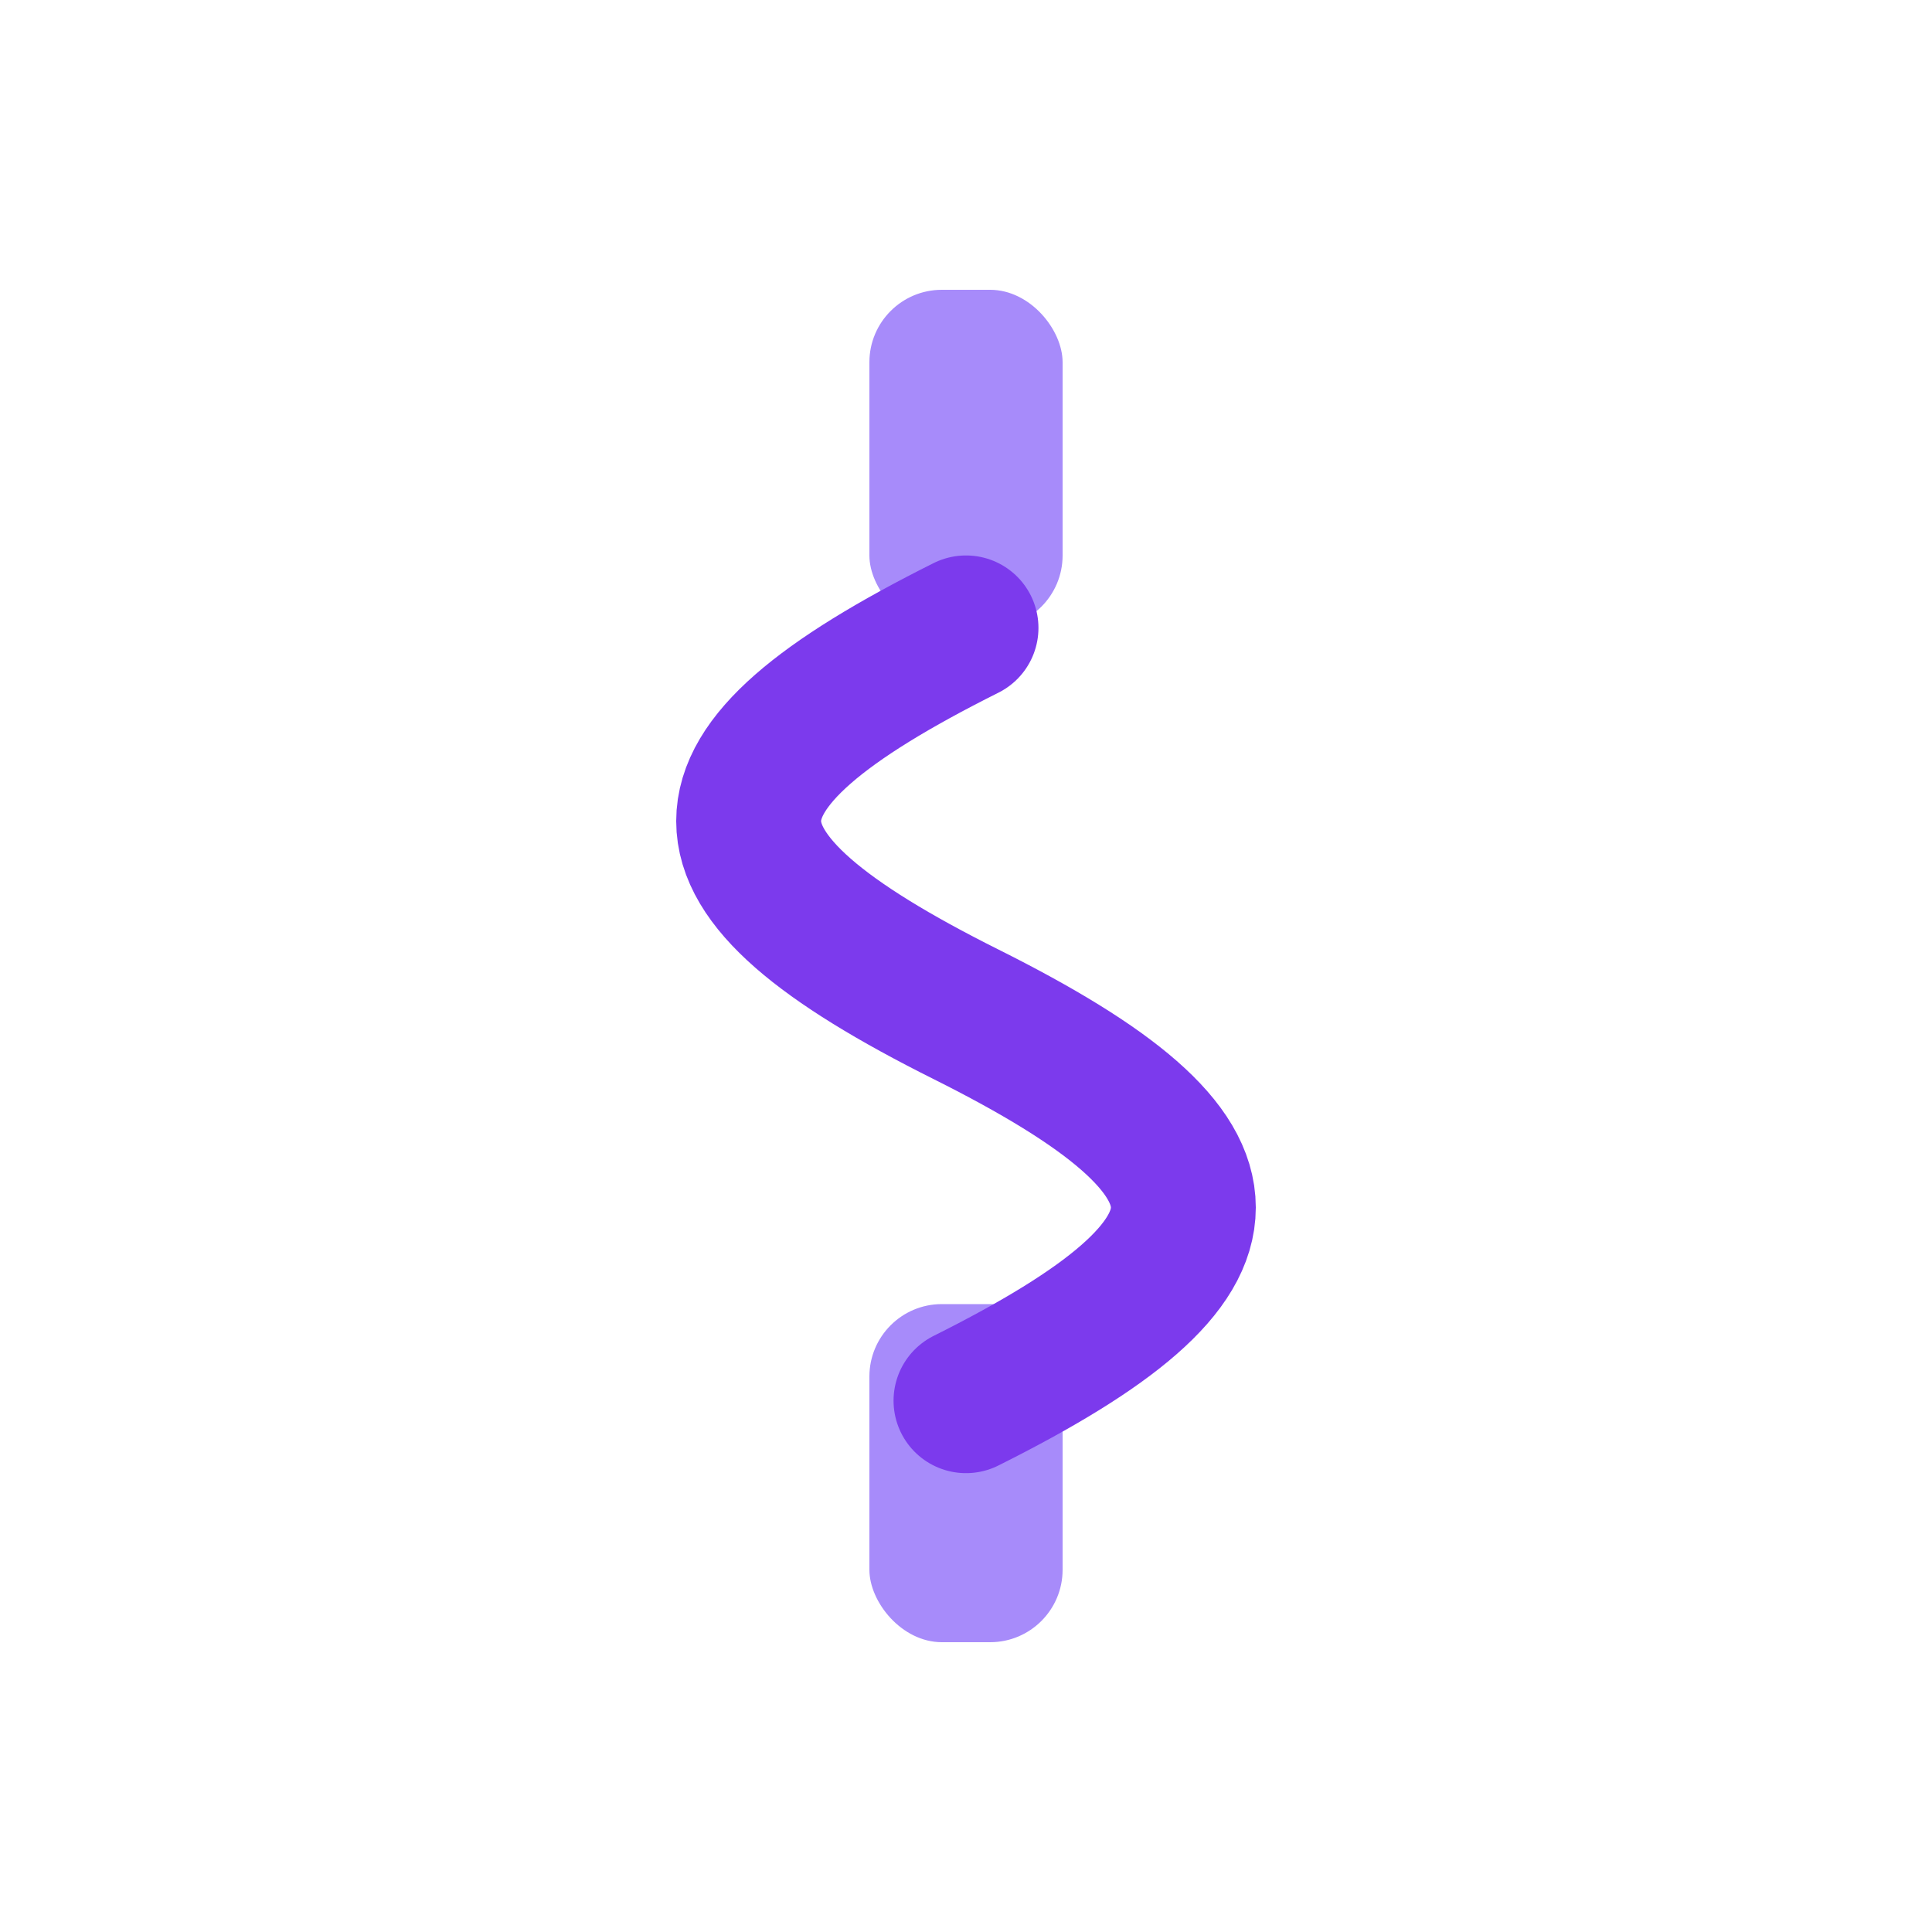
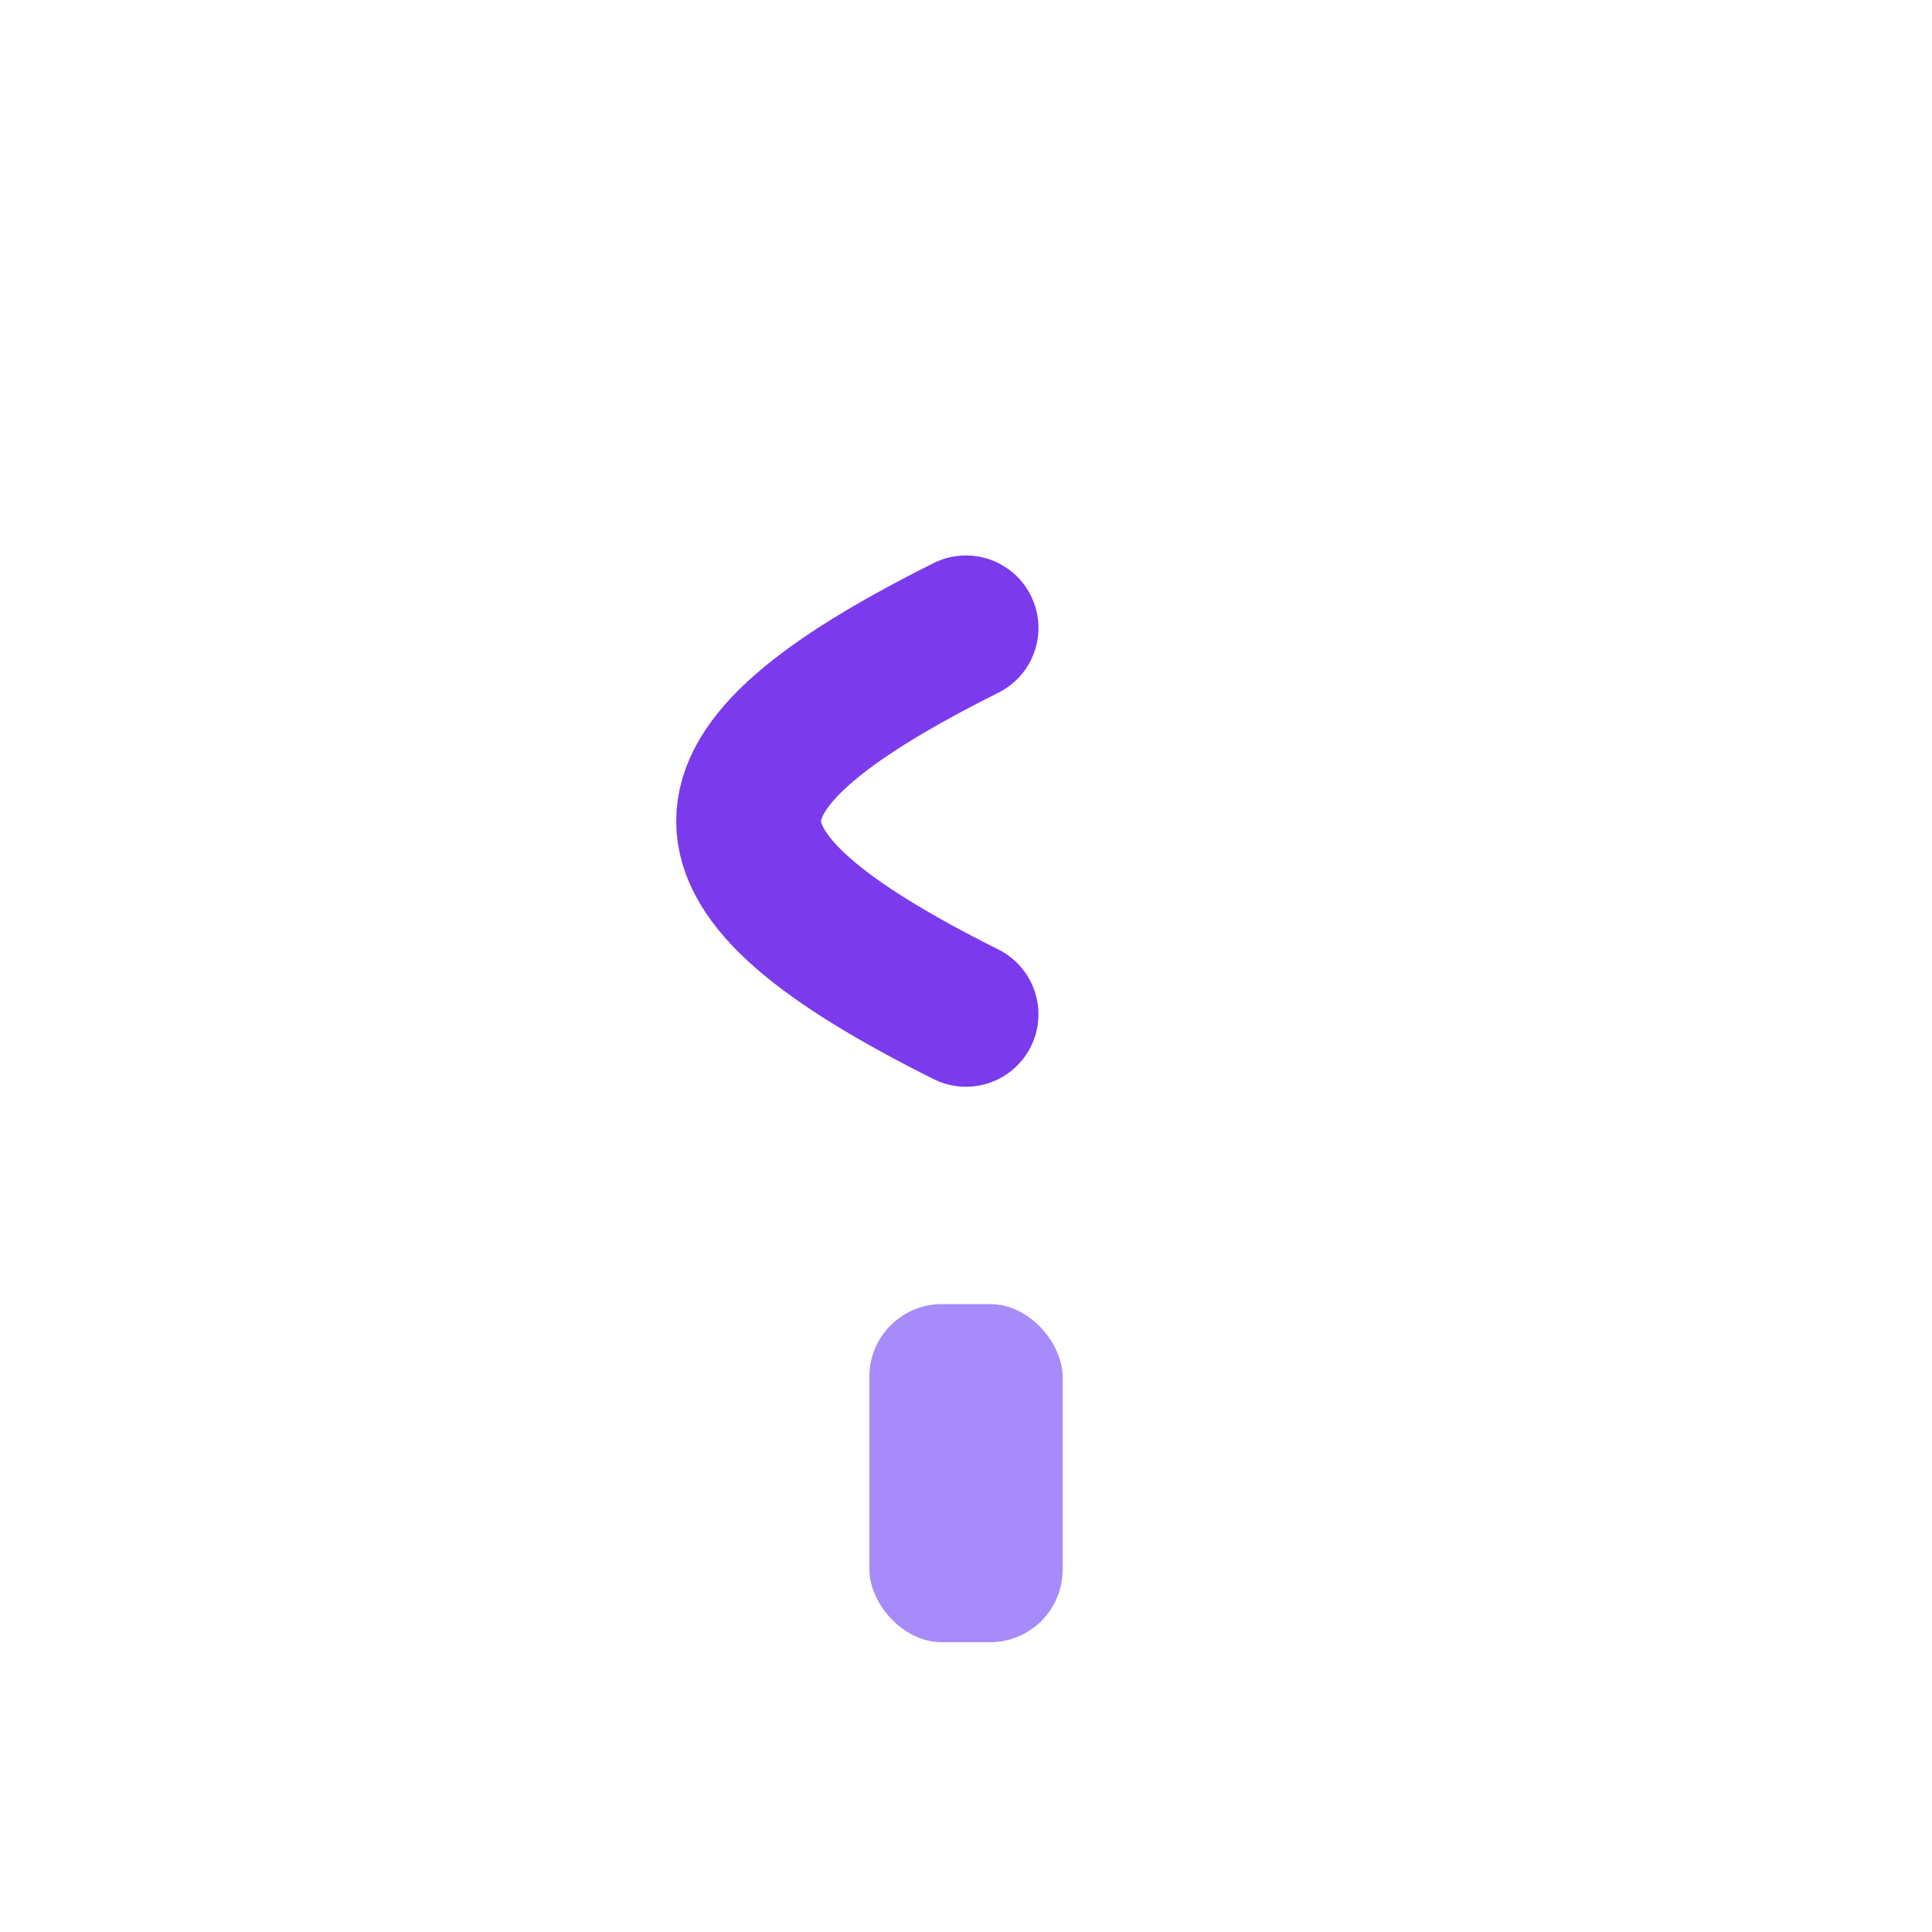
<svg xmlns="http://www.w3.org/2000/svg" viewBox="0 0 80 80">
-   <rect x="36" y="12" width="8" height="14" rx="3" fill="#a78bfa" />
  <rect x="36" y="54" width="8" height="14" rx="3" fill="#a78bfa" />
-   <path d="M40 26c-12 6-12 10 0 16s12 10 0 16" fill="none" stroke="#7c3aed" stroke-width="6" stroke-linecap="round" />
+   <path d="M40 26c-12 6-12 10 0 16" fill="none" stroke="#7c3aed" stroke-width="6" stroke-linecap="round" />
</svg>